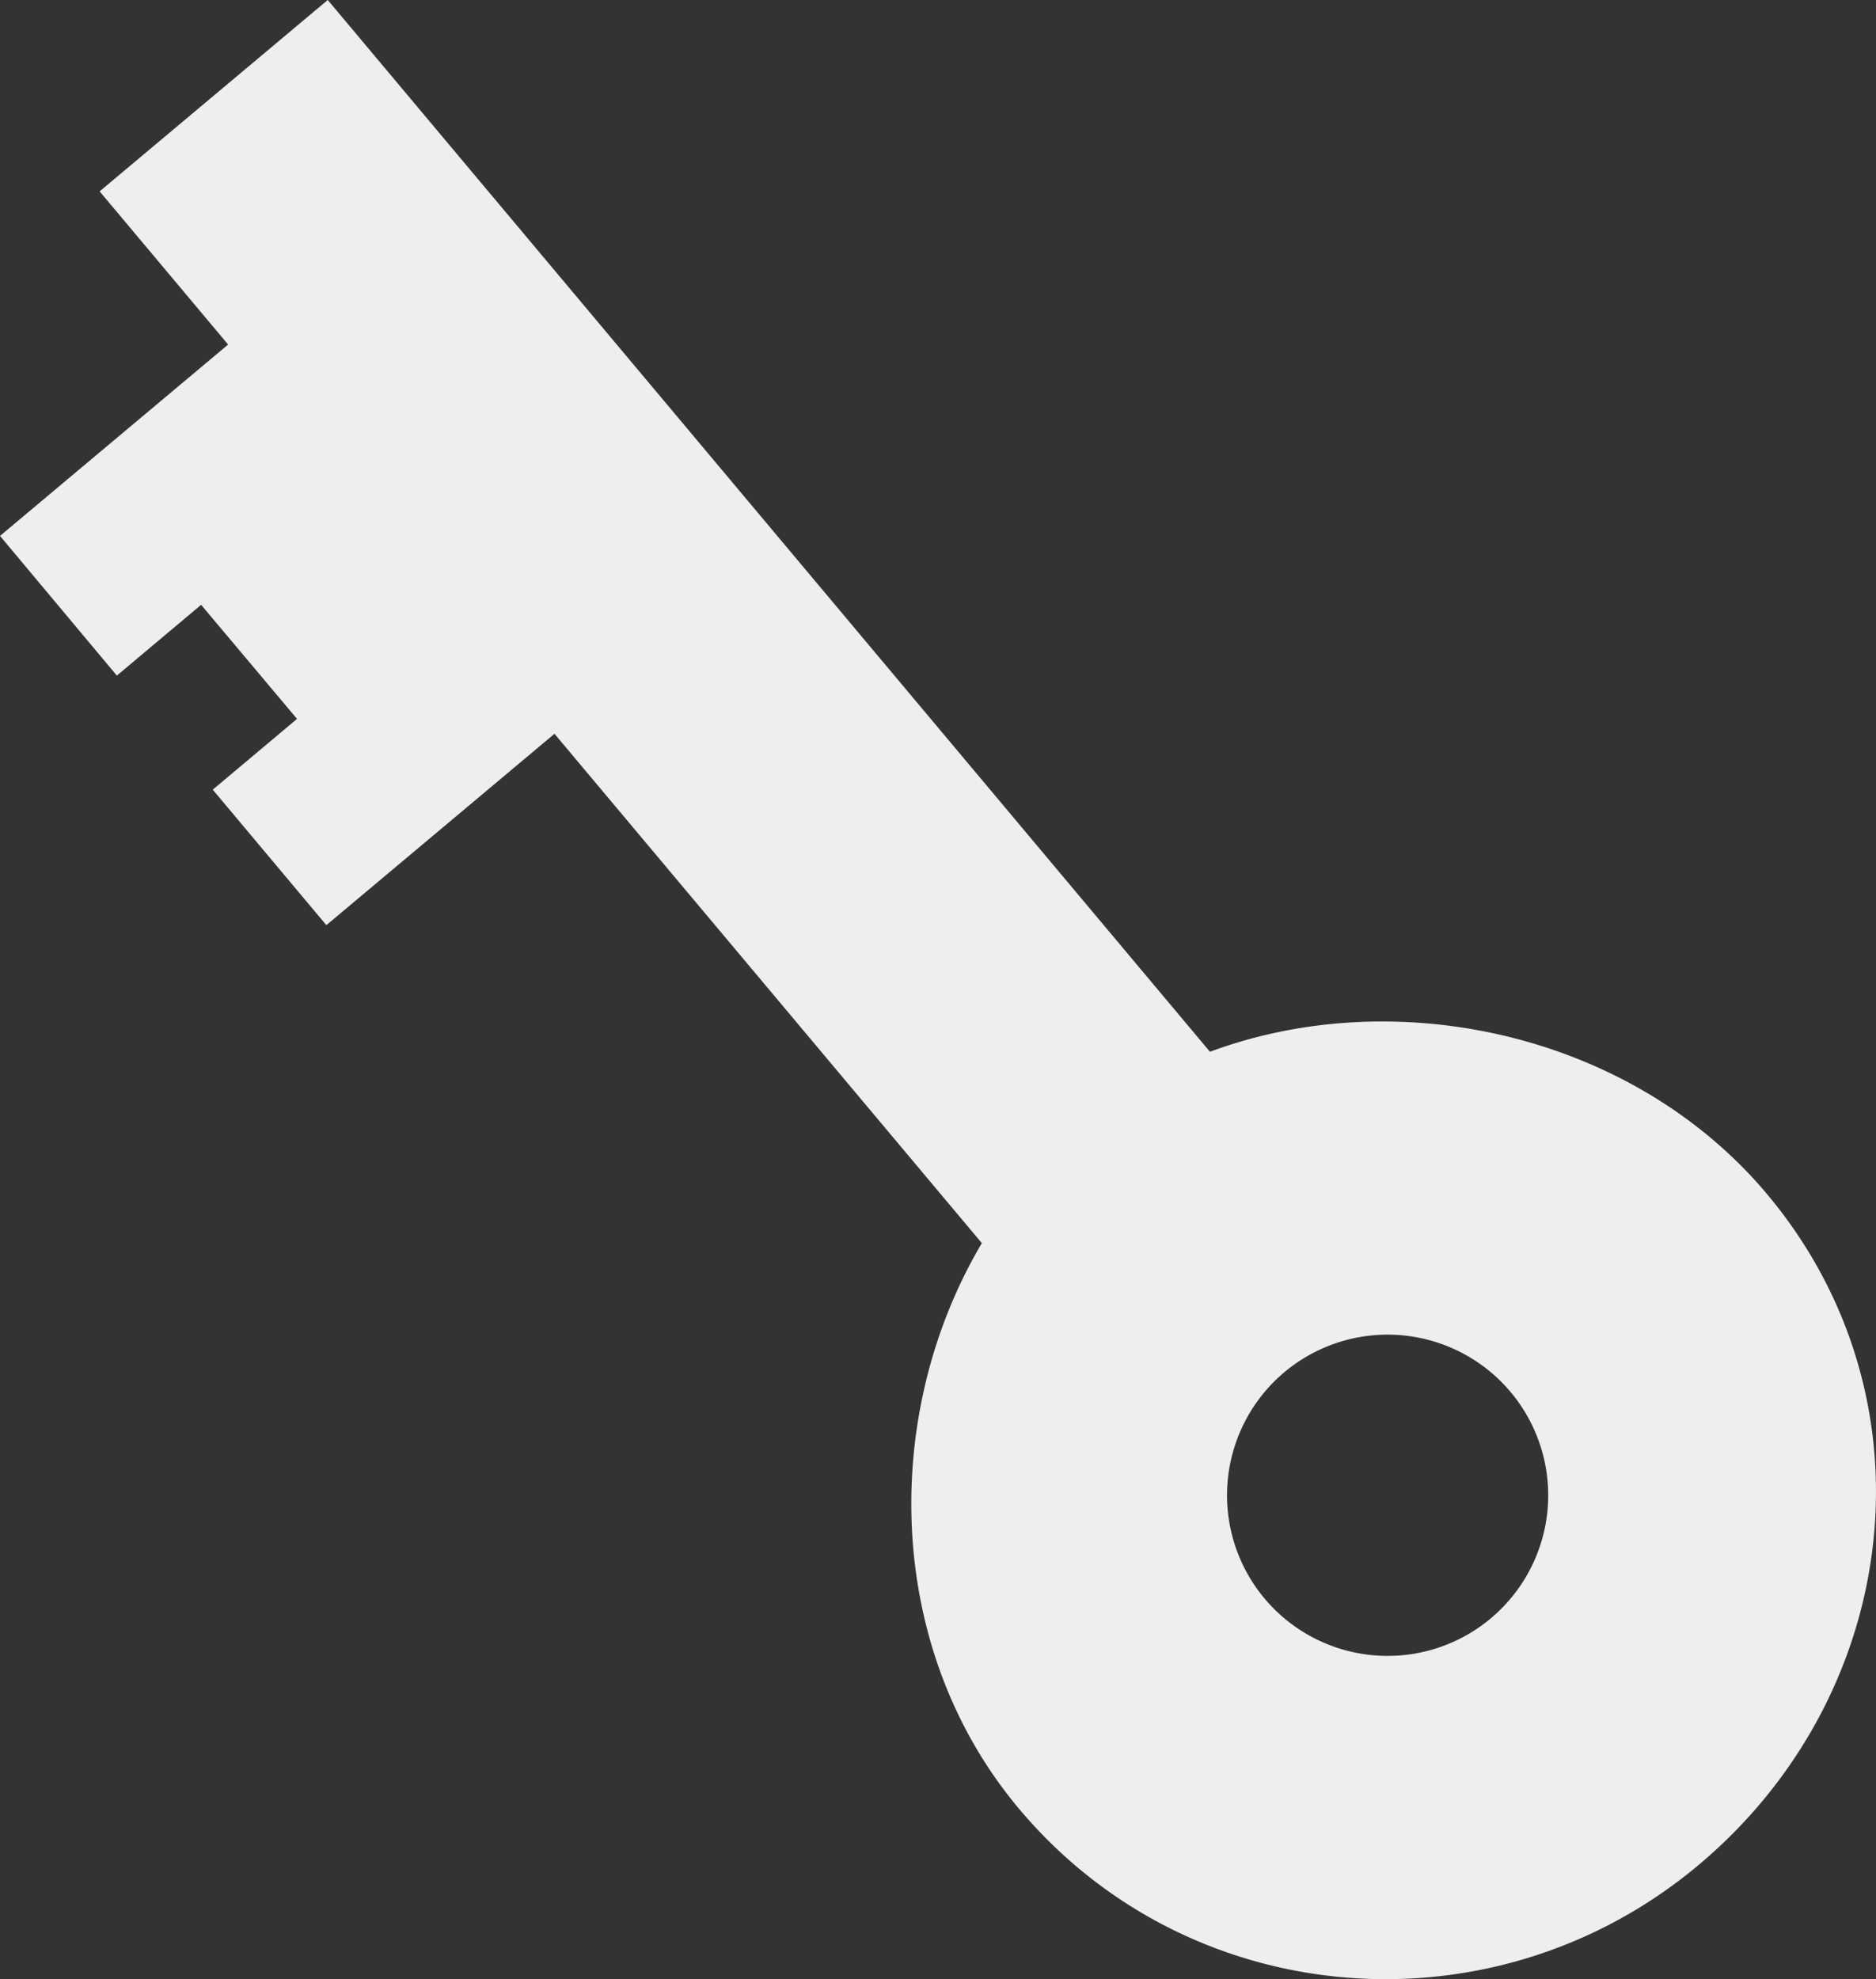
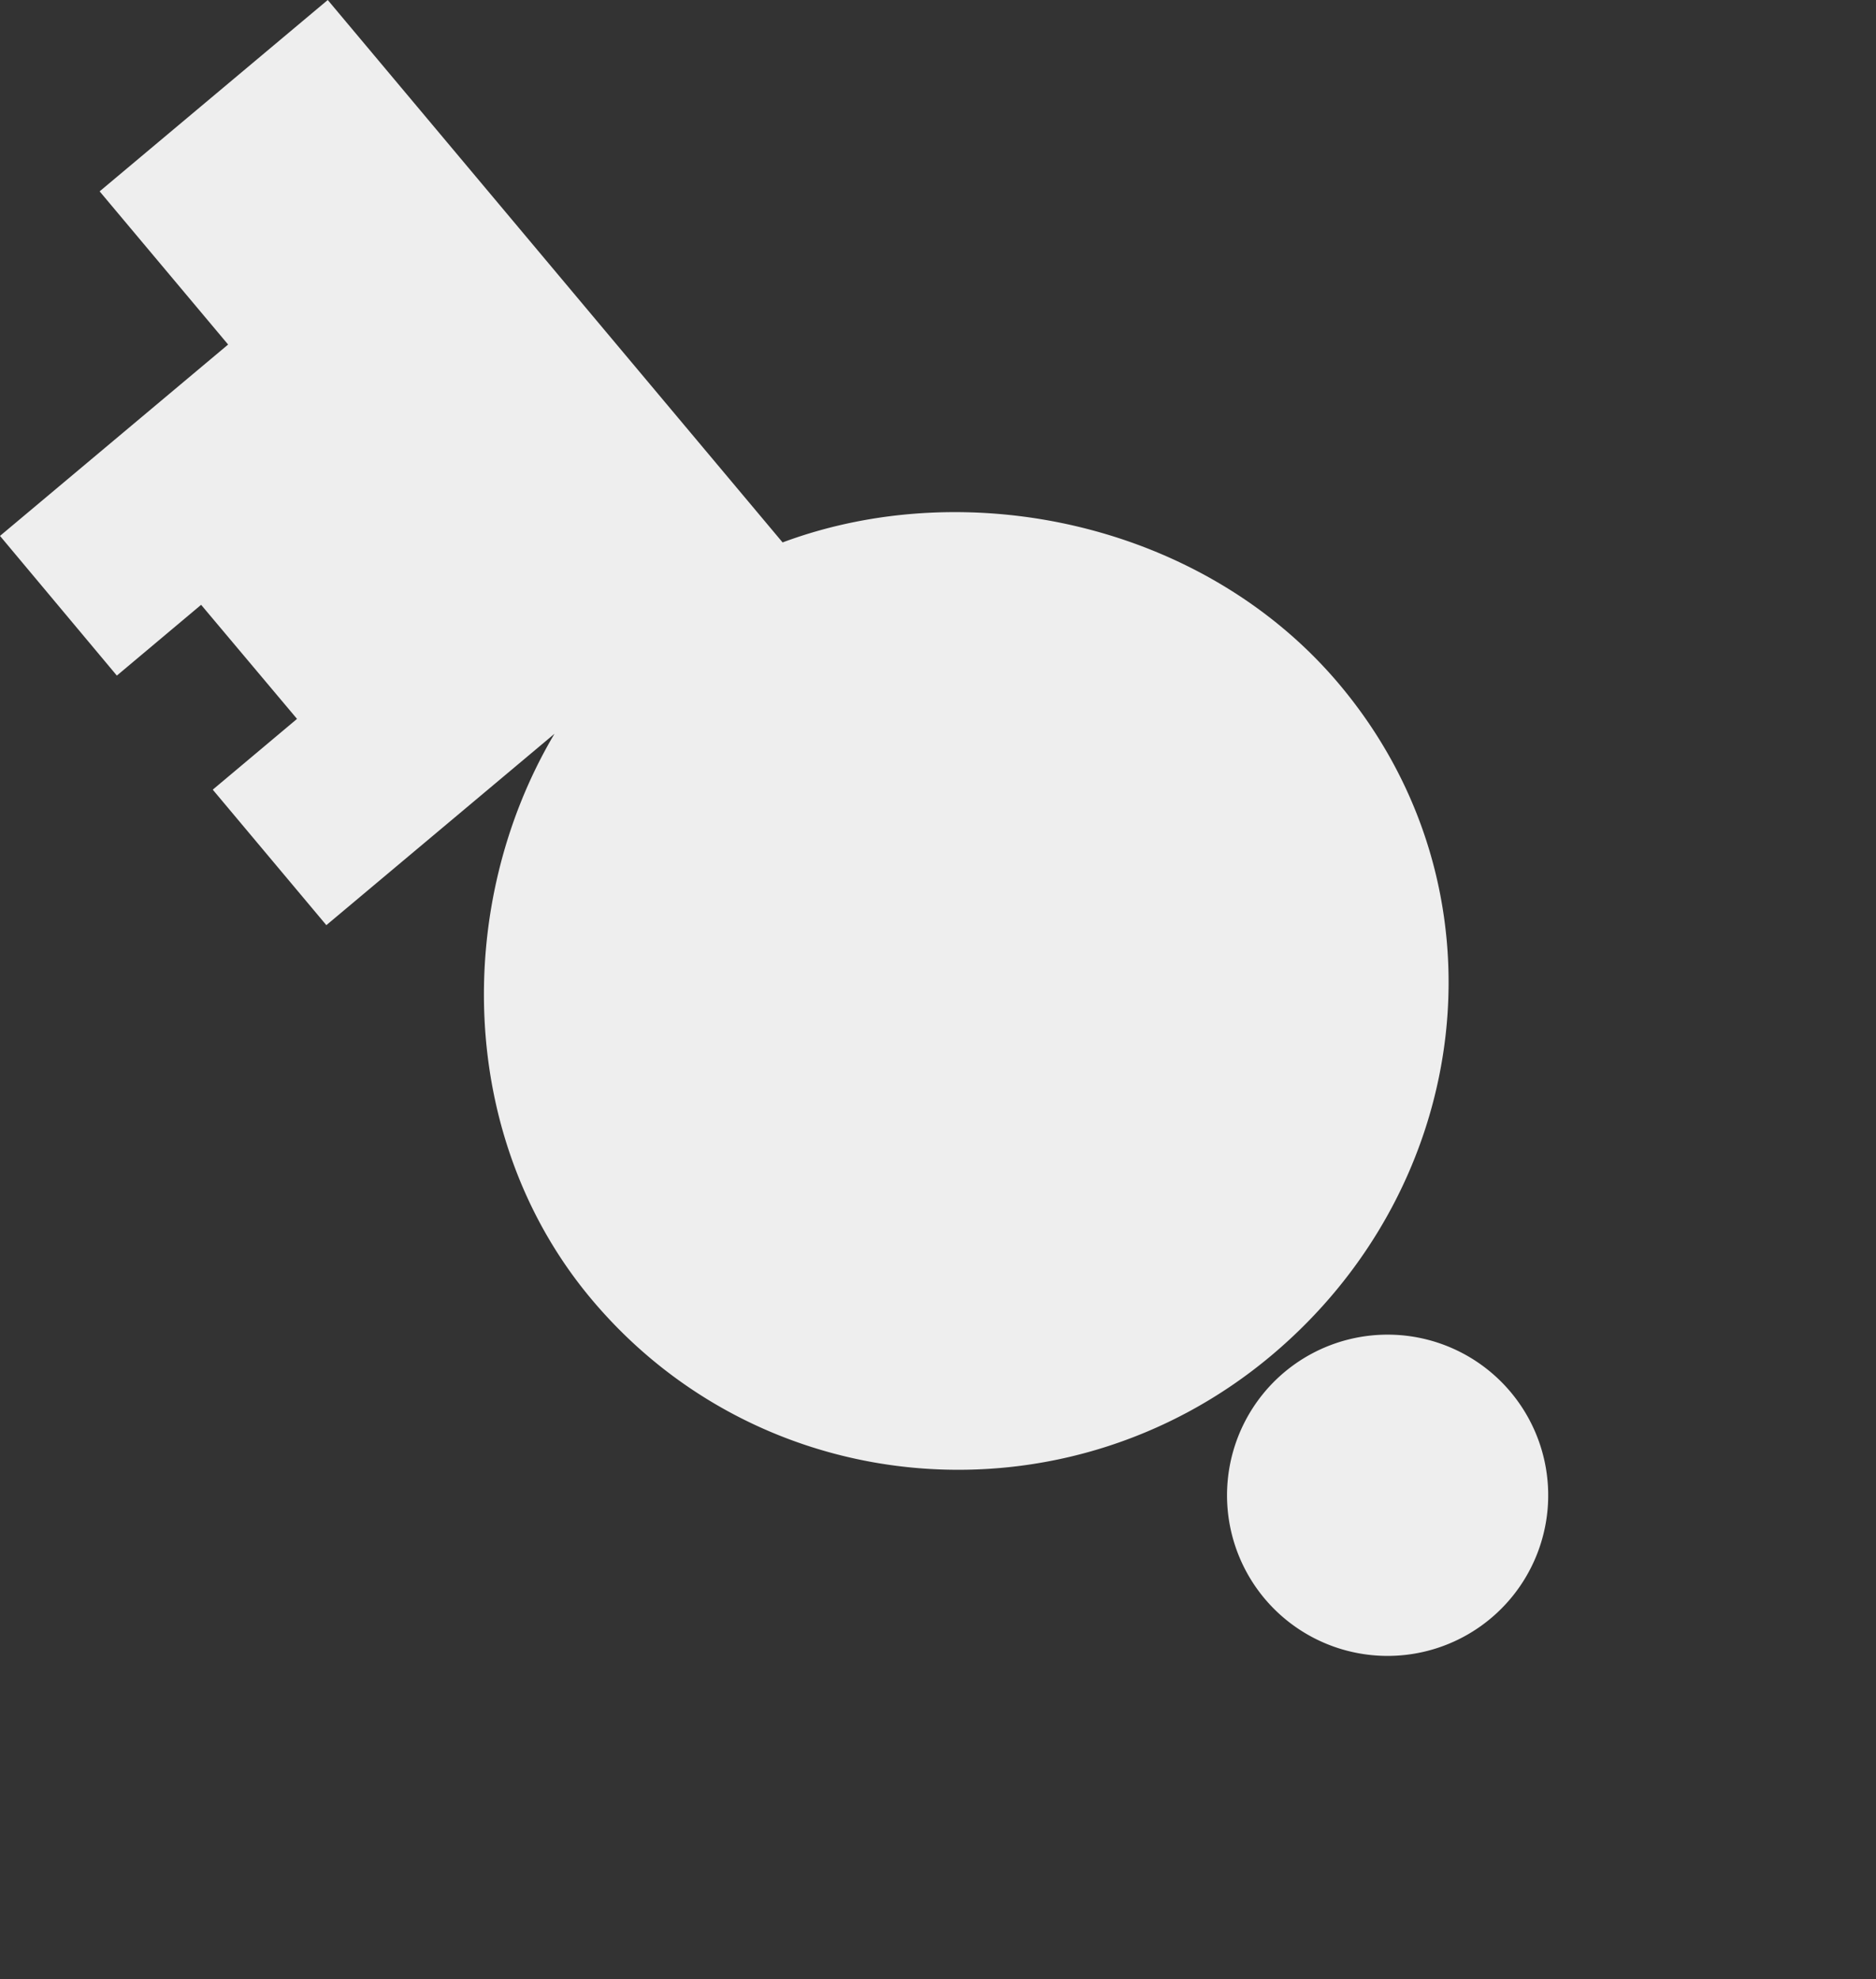
<svg xmlns="http://www.w3.org/2000/svg" viewBox="0 0 402.96 425.08">
  <rect x="0" y="0" width="402.96" height="425.08" fill="#333333" stroke="none" />
  <defs>
    <style>.cls-1{fill:#eee;}</style>
  </defs>
  <g id="Ebene_2" data-name="Ebene 2">
    <g id="Ebene_1-2" data-name="Ebene 1">
-       <path class="cls-1" d="M70.4,0l-49,41.1L49,74,0,115.1l25.1,30,18.1-15.2,20.6,24.5L45.7,169.6l24.4,29.1,49-41.1L210.9,267c-21.7,36.6-21,87,8,121.5,36.8,43.8,102.1,48.8,145.9,12.1s51.5-100.4,14.7-144.2c-29-34.5-79.6-45.4-119.6-30.5ZM275.9,294.7a34.5,34.5,0,1,1-4.3,48.6A34.53,34.53,0,0,1,275.9,294.7Z" />
+       <path class="cls-1" d="M70.4,0l-49,41.1L49,74,0,115.1l25.1,30,18.1-15.2,20.6,24.5L45.7,169.6l24.4,29.1,49-41.1c-21.7,36.6-21,87,8,121.5,36.8,43.8,102.1,48.8,145.9,12.1s51.5-100.4,14.7-144.2c-29-34.5-79.6-45.4-119.6-30.5ZM275.9,294.7a34.5,34.5,0,1,1-4.3,48.6A34.53,34.53,0,0,1,275.9,294.7Z" />
    </g>
  </g>
</svg>